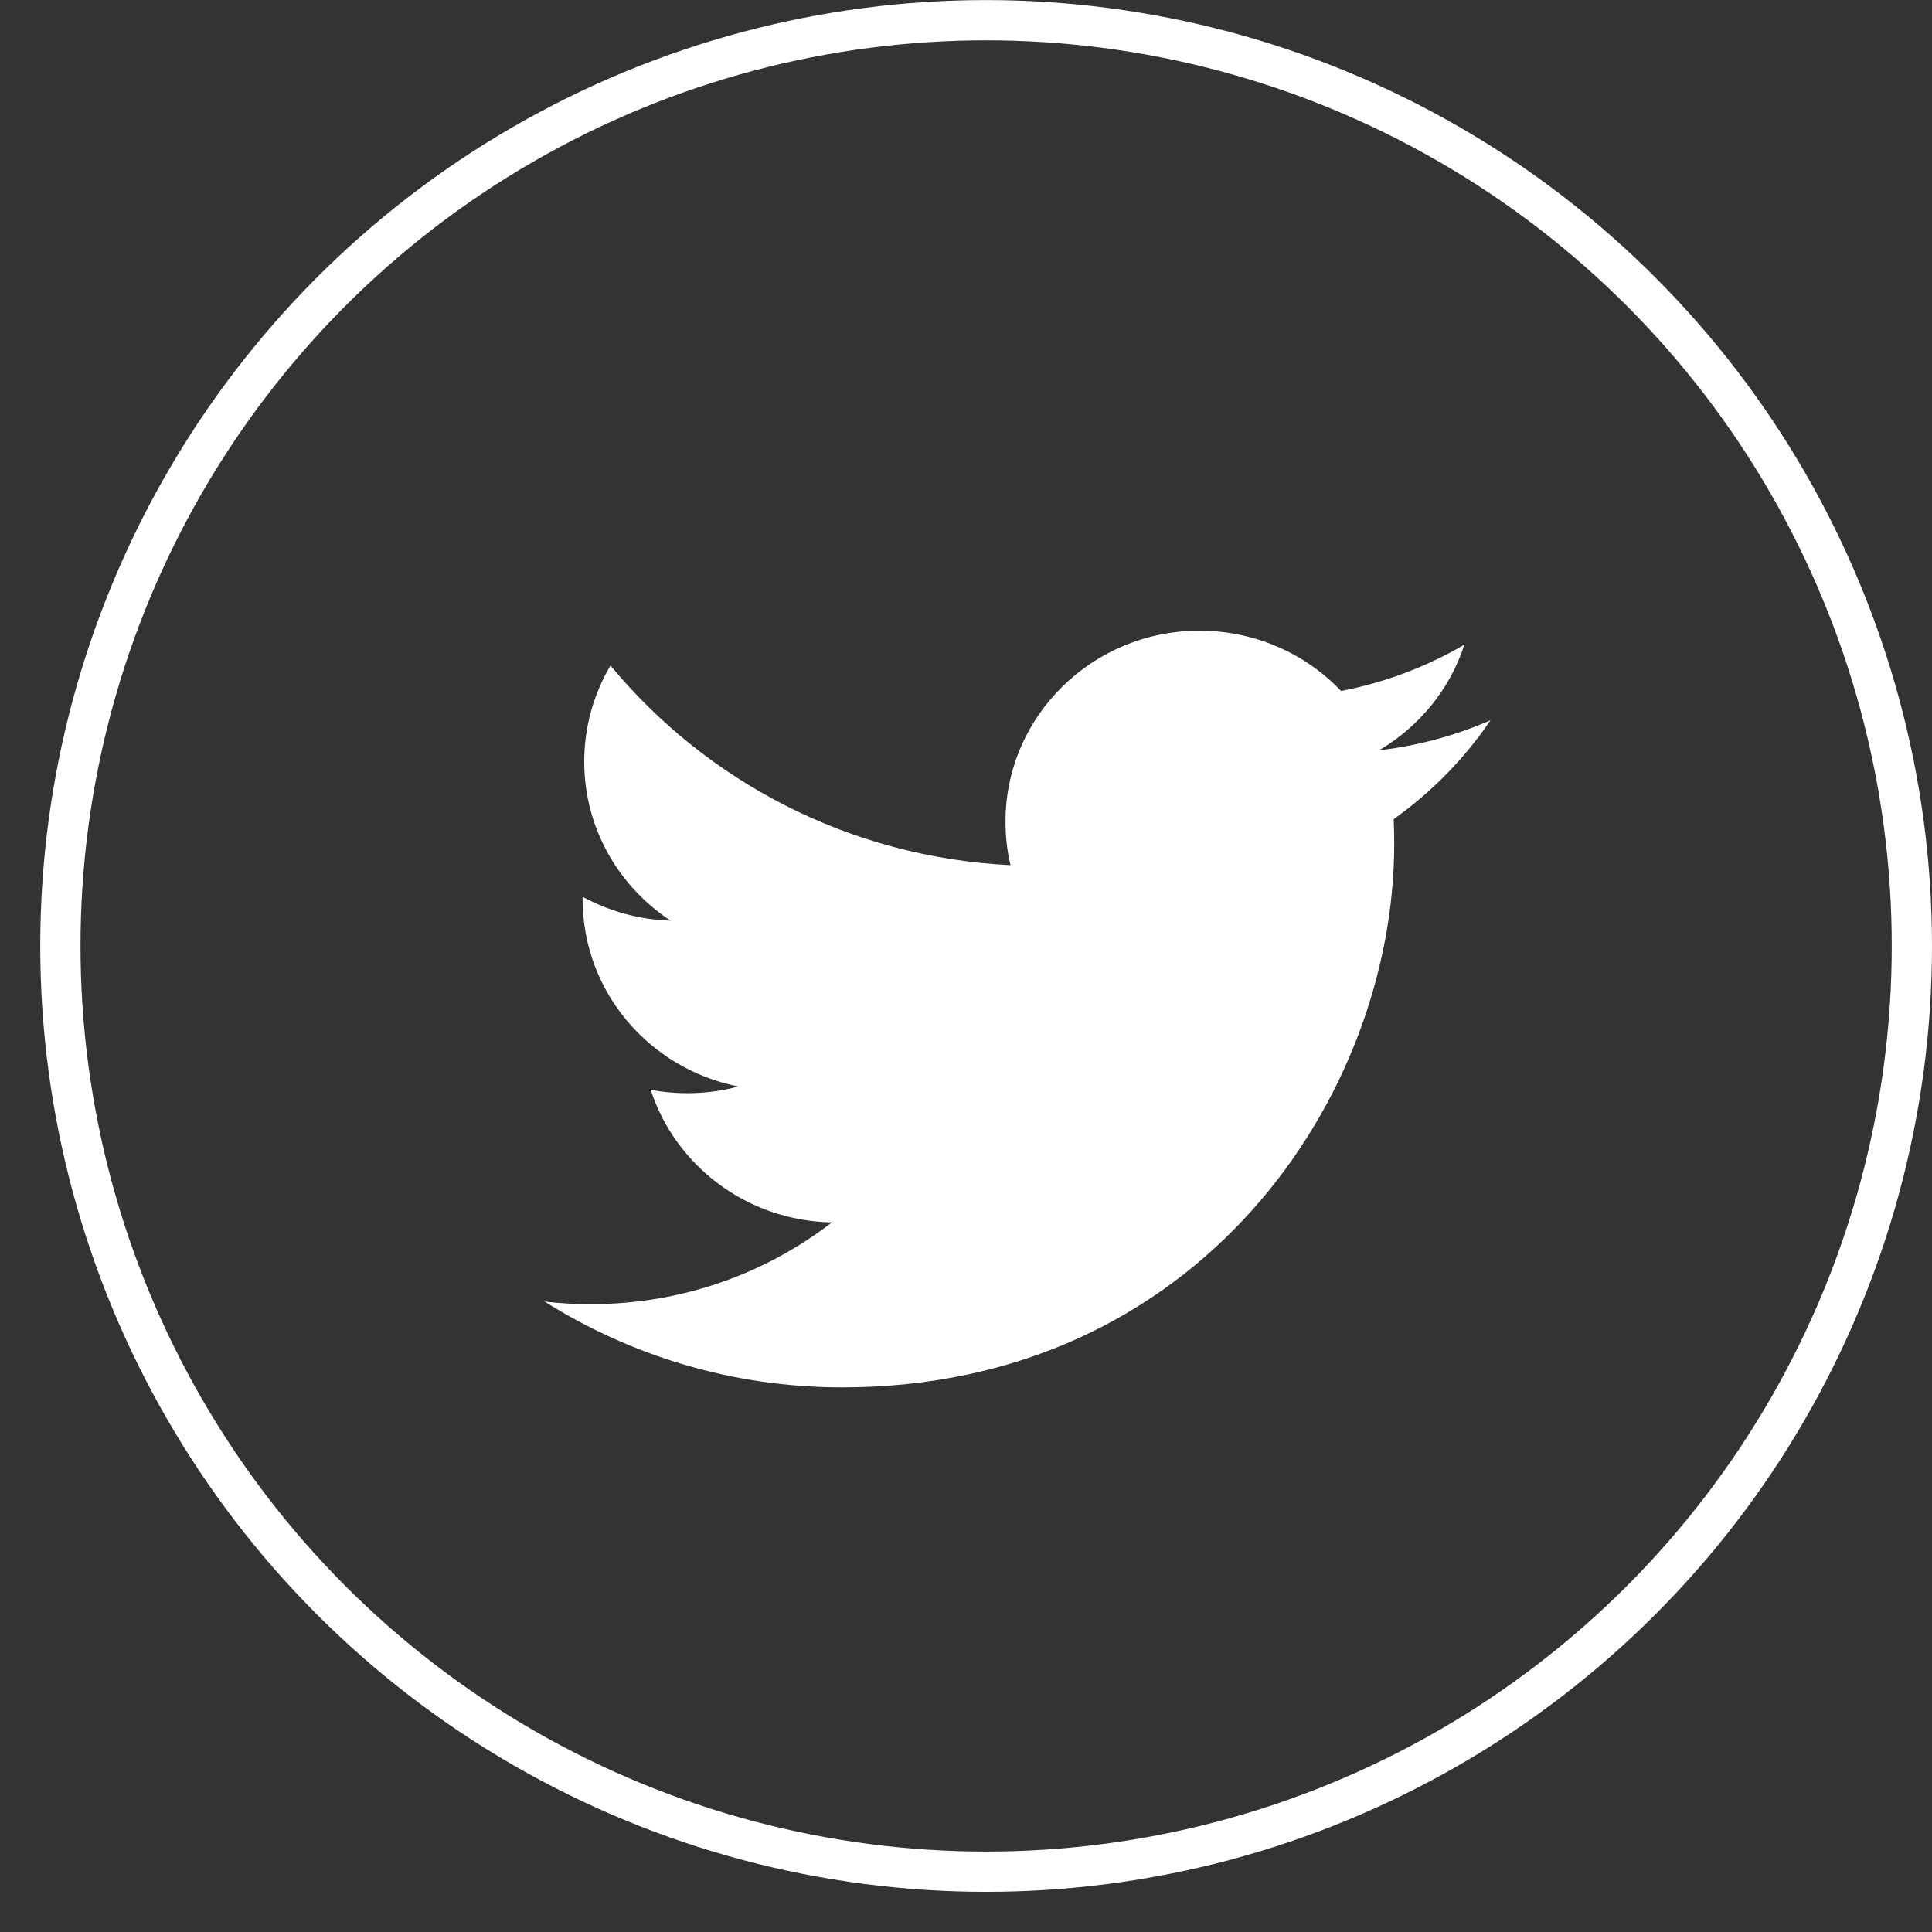
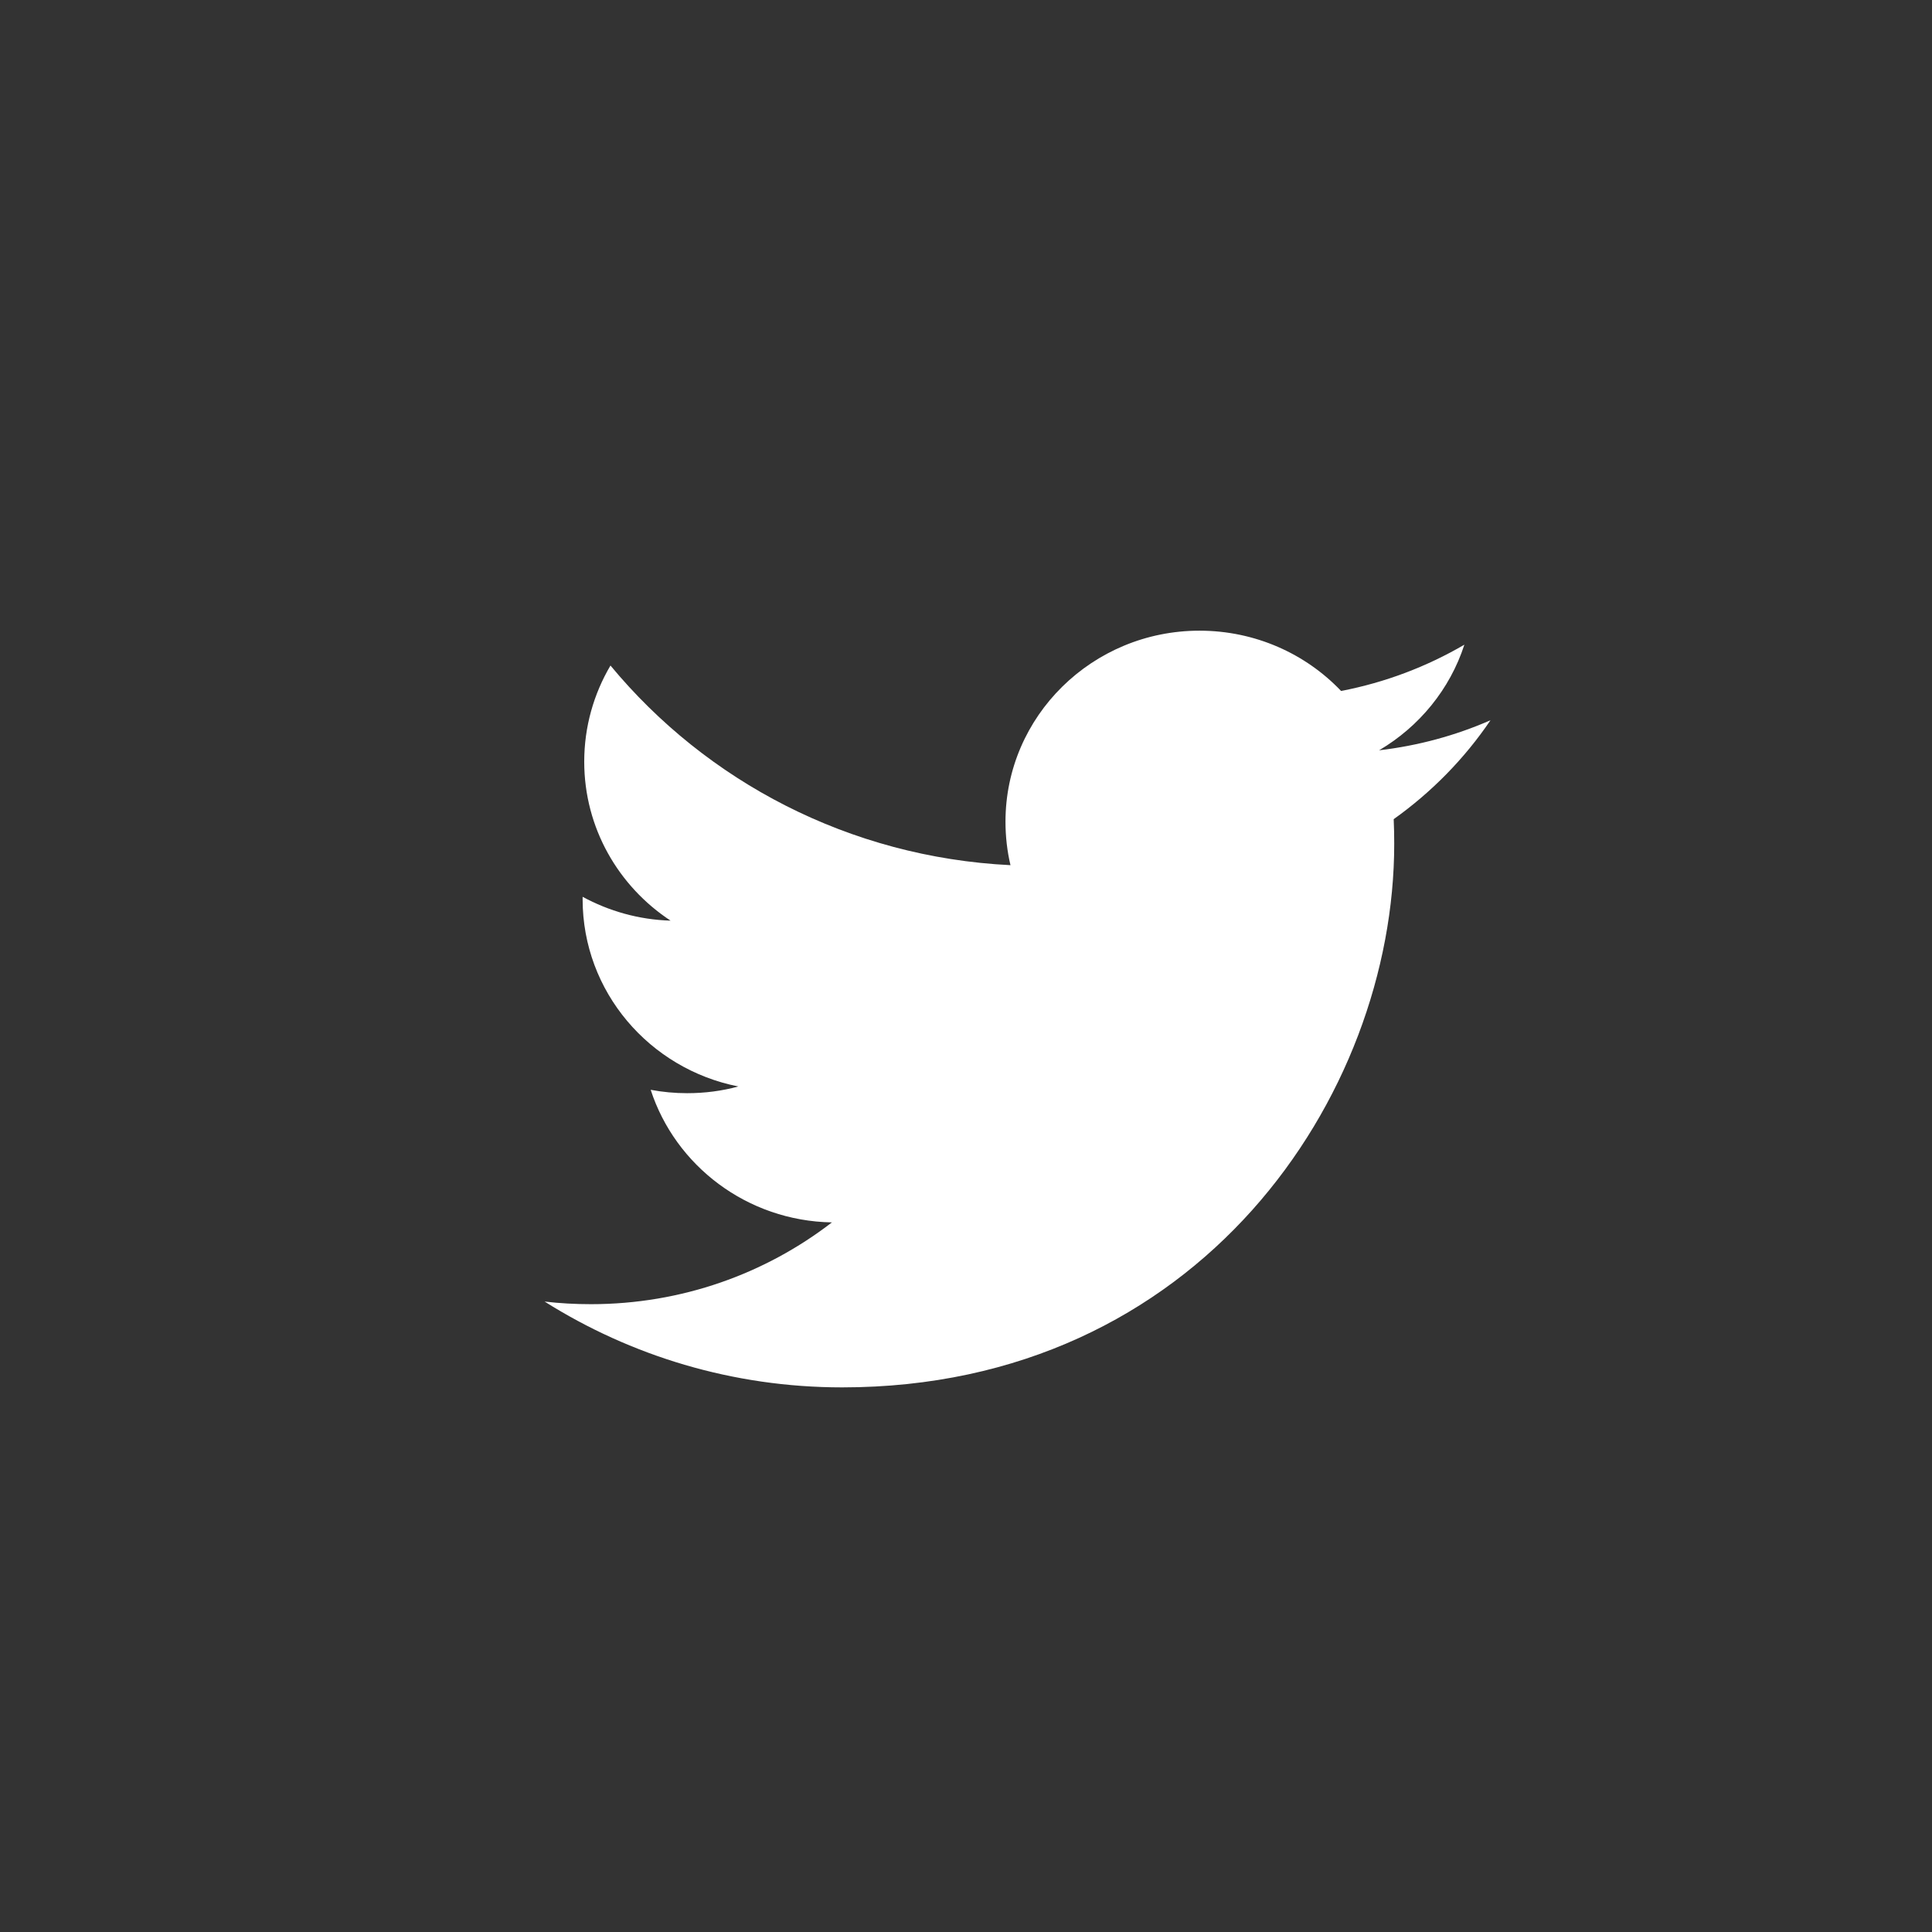
<svg xmlns="http://www.w3.org/2000/svg" width="48" height="48" viewBox="0 0 48 48" fill="none">
  <rect x="0" y="0" width="48" height="48" fill="#333333" stroke="none" />
  <g id="twitter">
-     <circle id="Oval 6 Copy 2" cx="24.5" cy="23.502" r="23" stroke="white" />
    <path id="Fill 4" fill-rule="evenodd" clip-rule="evenodd" d="M37.031 17.894C36.168 18.272 35.237 18.527 34.263 18.641C35.259 18.055 36.023 17.125 36.382 16.017C35.45 16.561 34.42 16.955 33.319 17.167C32.442 16.245 31.188 15.669 29.801 15.669C27.14 15.669 24.981 17.794 24.981 20.414C24.981 20.787 25.023 21.148 25.105 21.495C21.098 21.297 17.547 19.41 15.167 16.535C14.752 17.24 14.515 18.055 14.515 18.924C14.515 20.569 15.366 22.022 16.66 22.873C15.869 22.85 15.126 22.634 14.475 22.281V22.34C14.475 24.64 16.137 26.558 18.344 26.993C17.938 27.104 17.513 27.16 17.072 27.16C16.762 27.16 16.458 27.131 16.166 27.076C16.778 28.96 18.559 30.334 20.669 30.37C19.018 31.643 16.94 32.402 14.682 32.402C14.293 32.402 13.908 32.381 13.531 32.337C15.665 33.681 18.199 34.469 20.922 34.469C29.791 34.469 34.639 27.237 34.639 20.966C34.639 20.759 34.635 20.553 34.626 20.352C35.568 19.681 36.387 18.846 37.031 17.894Z" fill="white" />
  </g>
</svg>